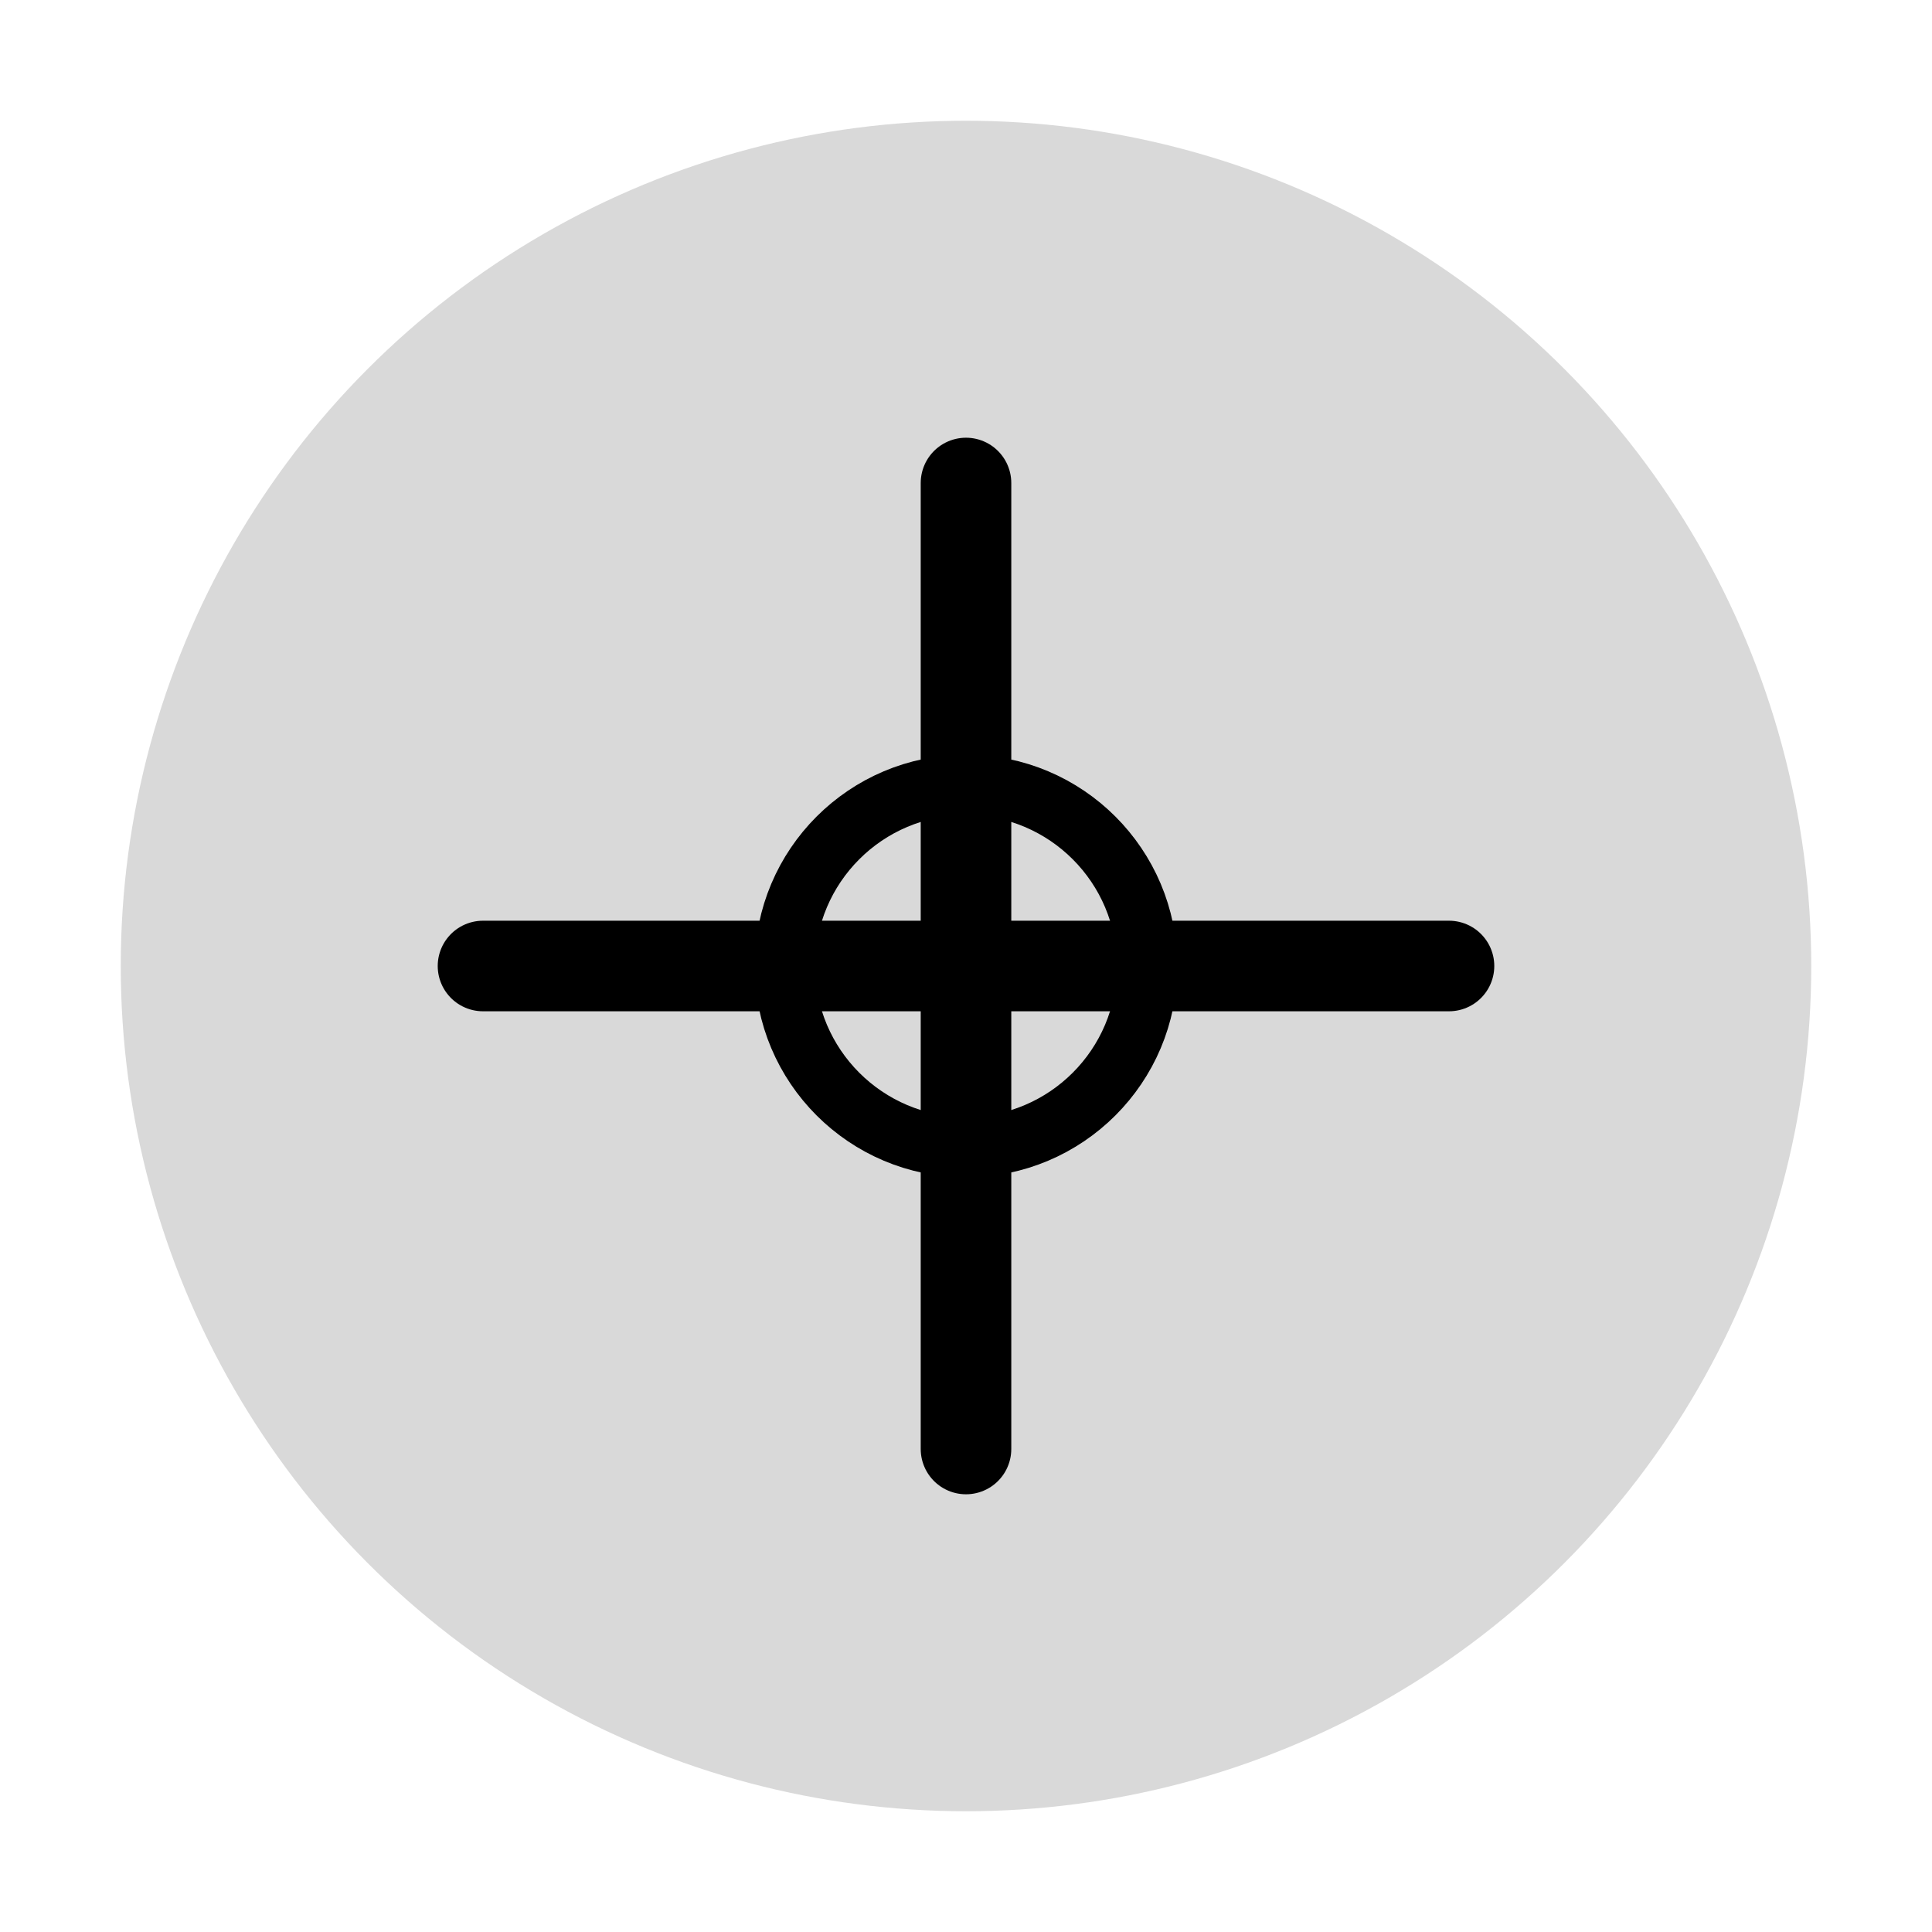
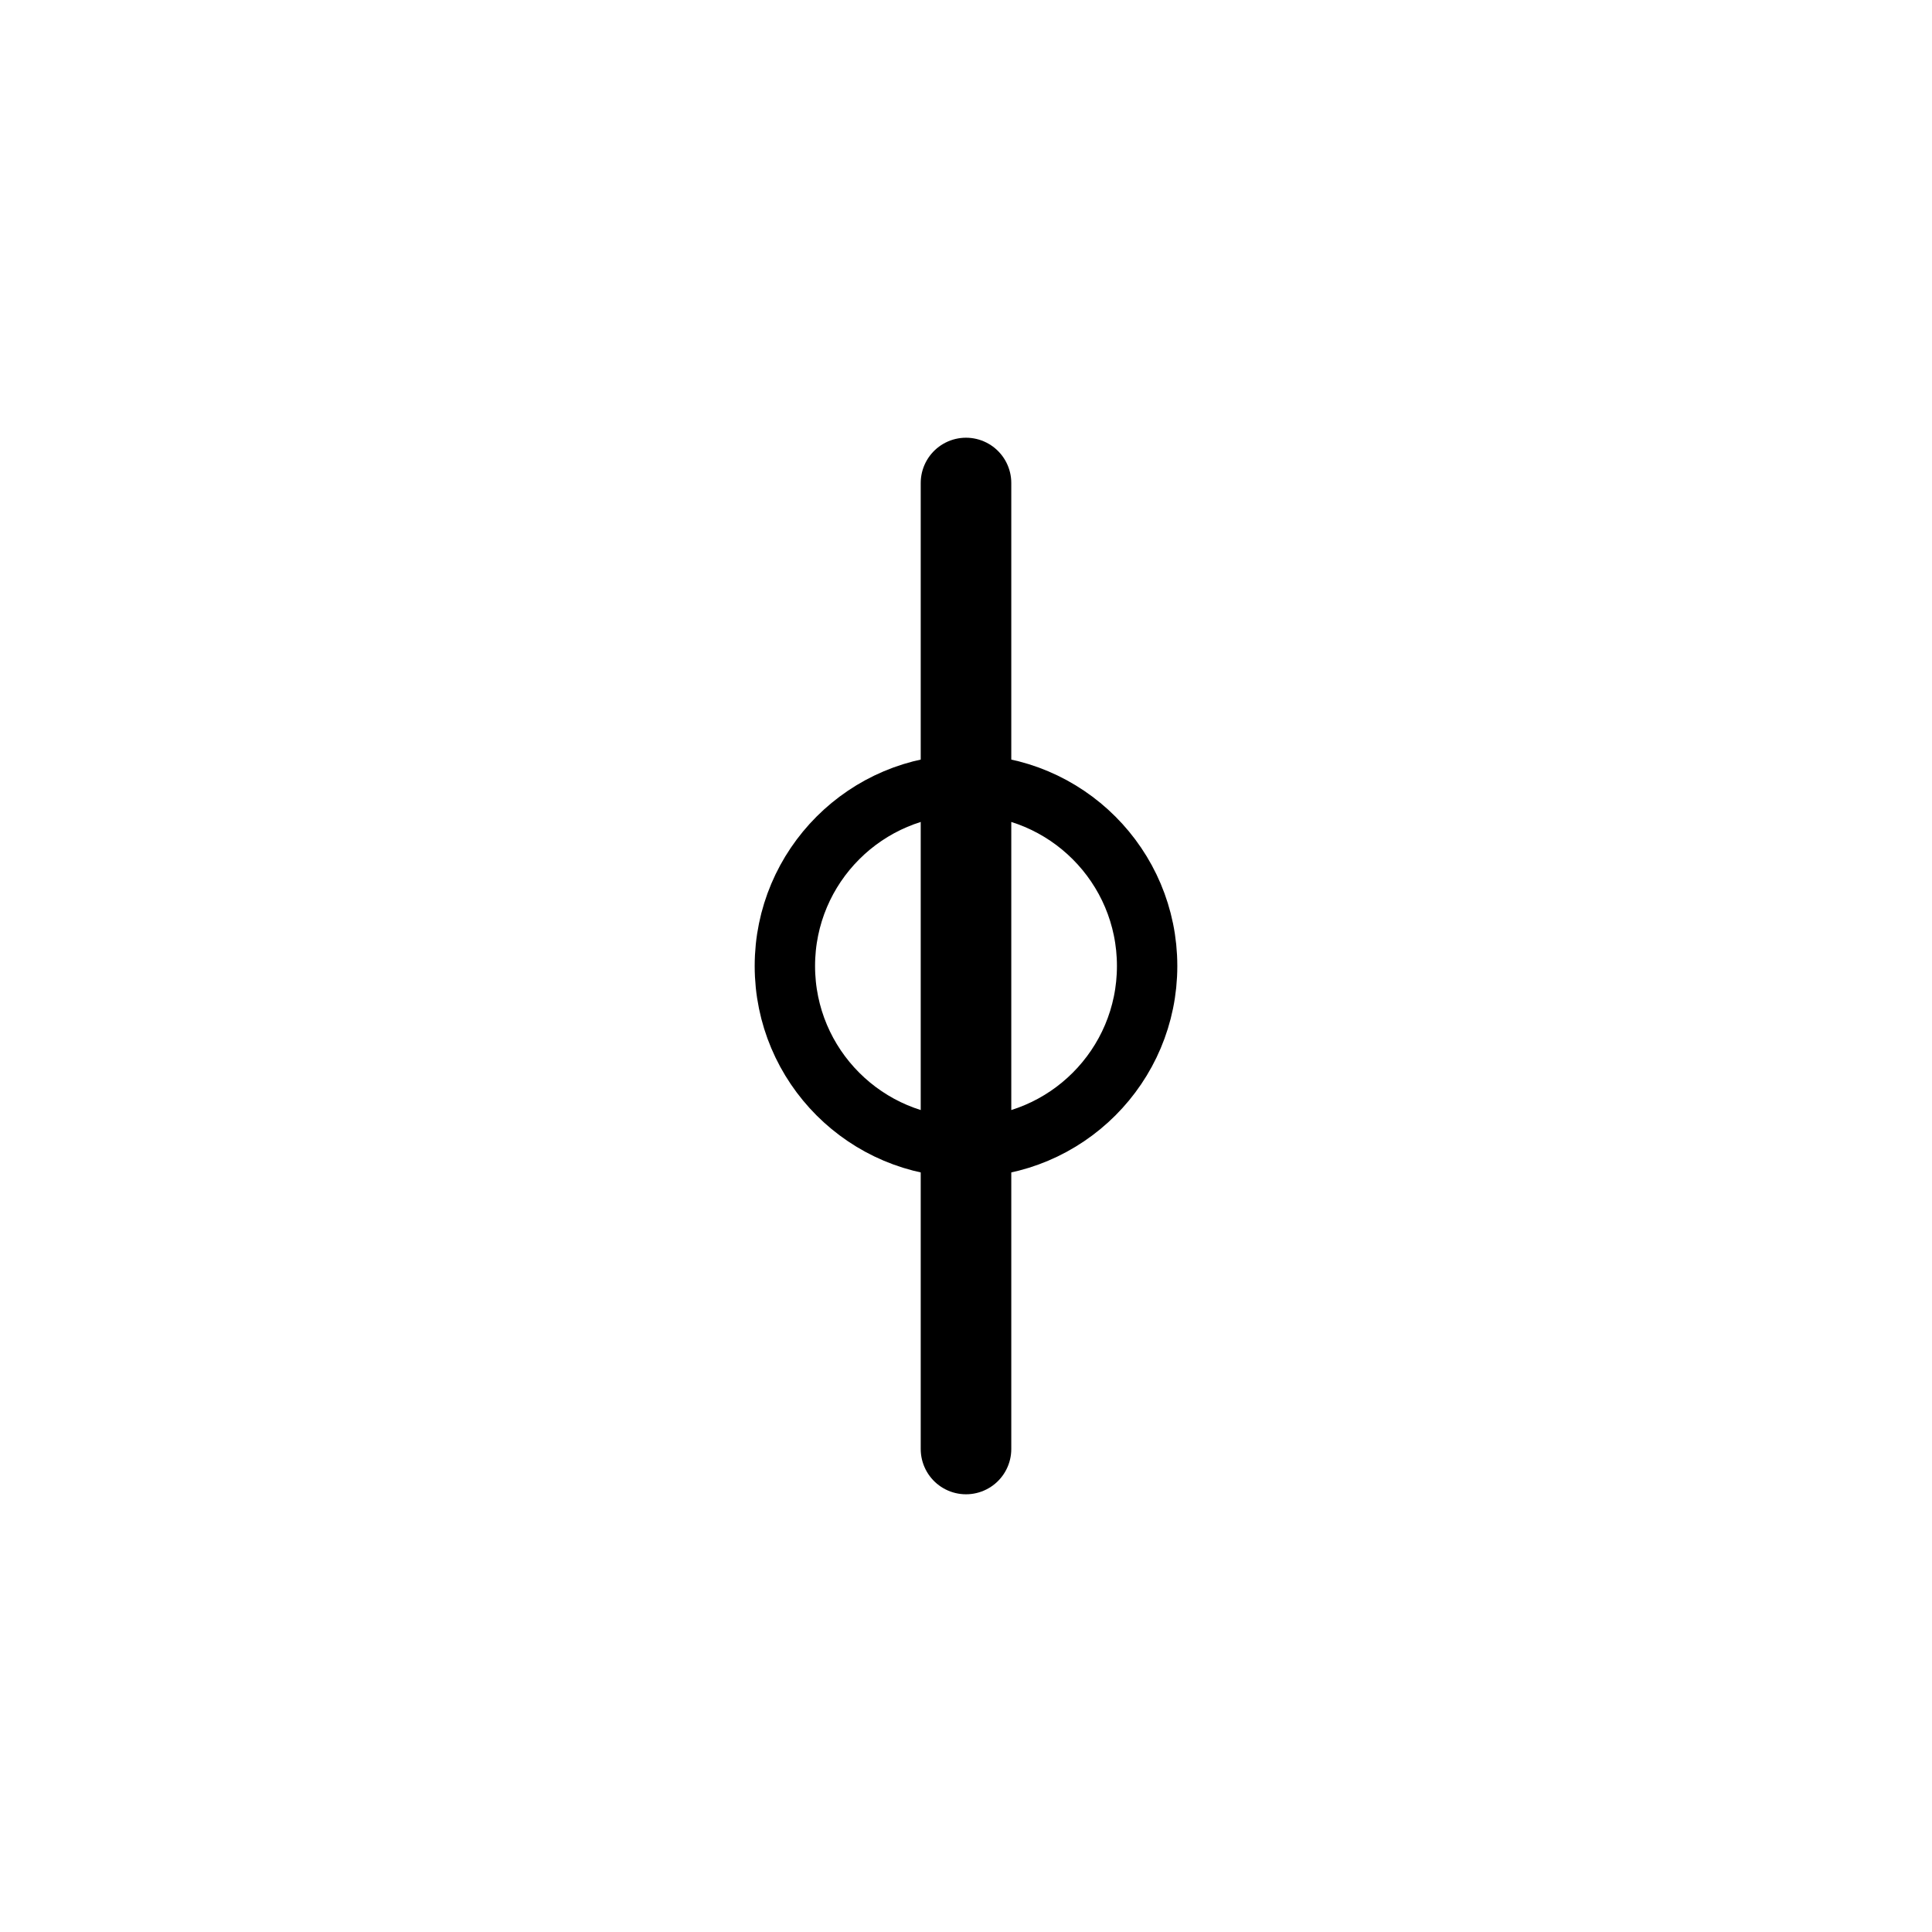
<svg xmlns="http://www.w3.org/2000/svg" width="64" height="64" viewBox="0 0 64 64" fill="none">
-   <circle cx="32" cy="32" r="28" fill="currentColor" opacity="0.15" />
-   <path d="M32 16v32M16 32h32" stroke="currentColor" stroke-width="3" stroke-linecap="round" />
+   <path d="M32 16v32M16 32" stroke="currentColor" stroke-width="3" stroke-linecap="round" />
  <circle cx="32" cy="32" r="6" stroke="currentColor" stroke-width="2" fill="none" />
</svg>